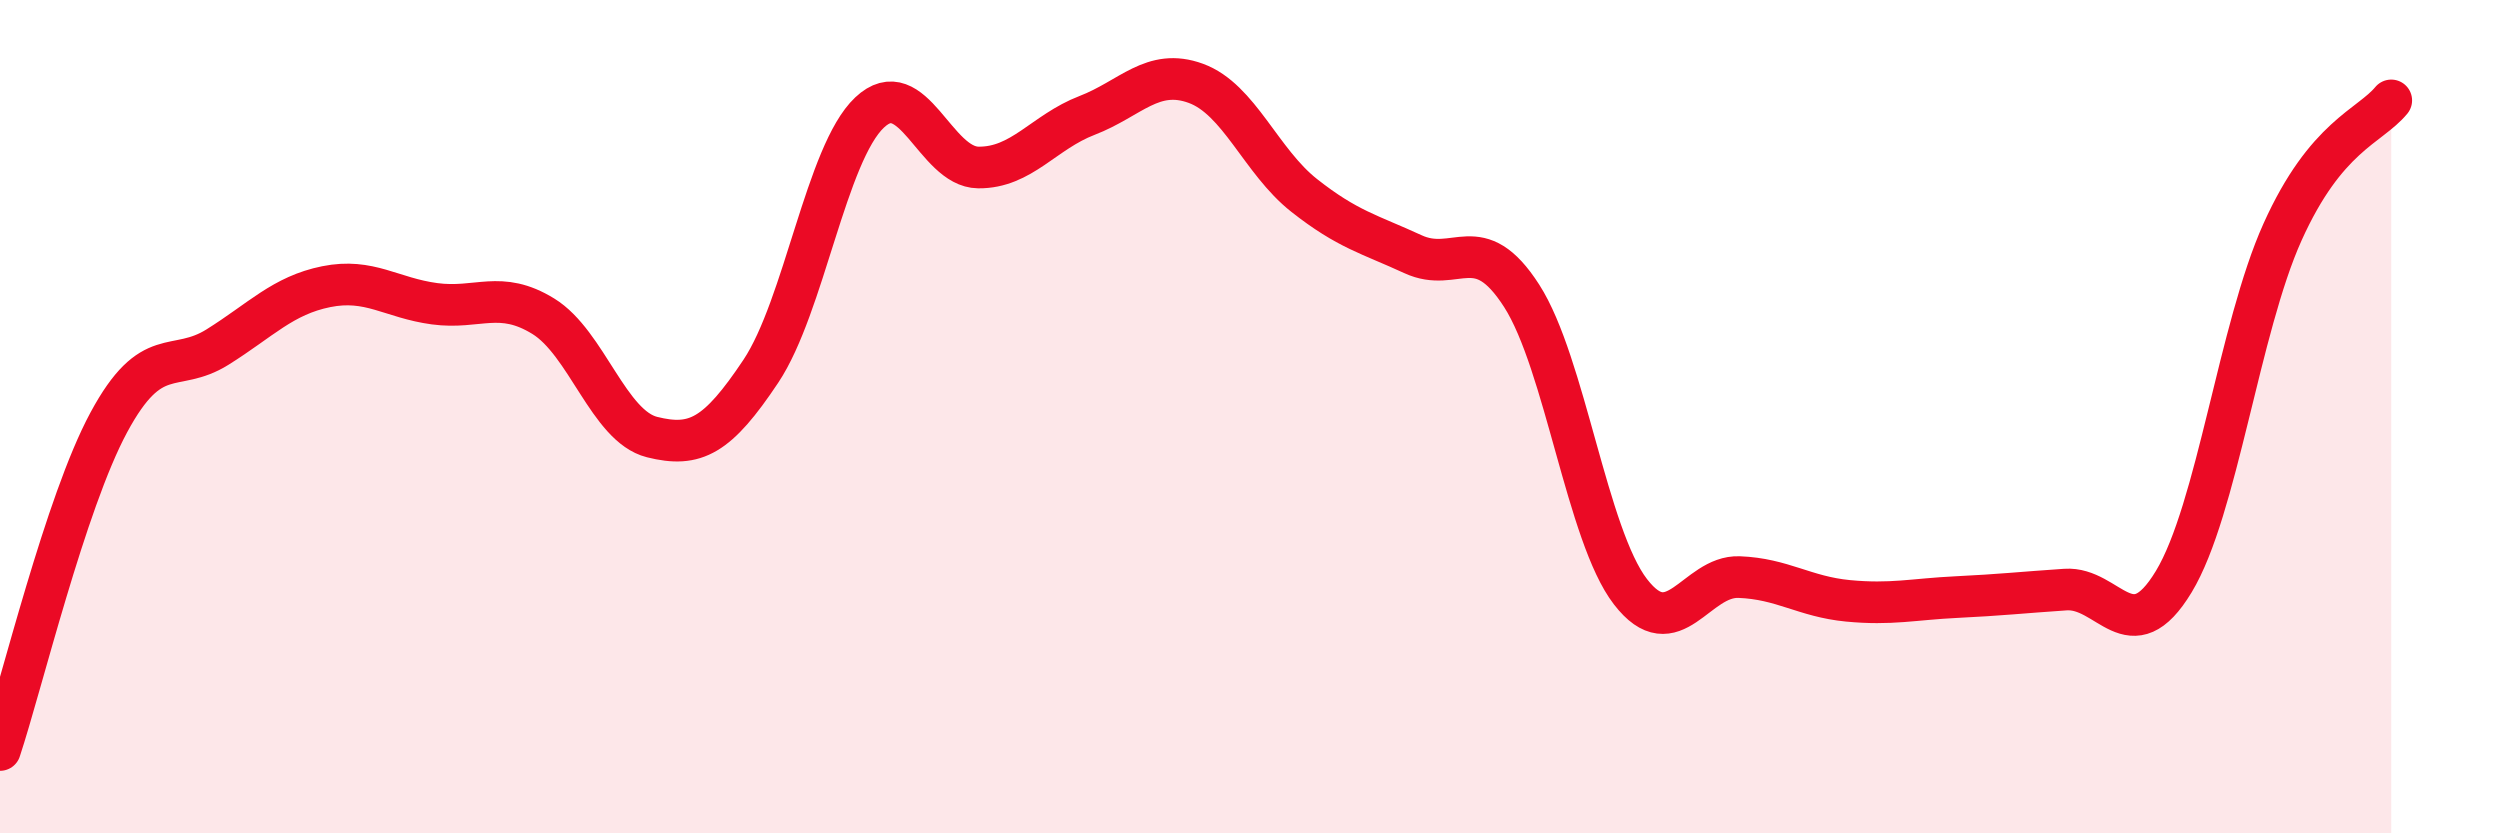
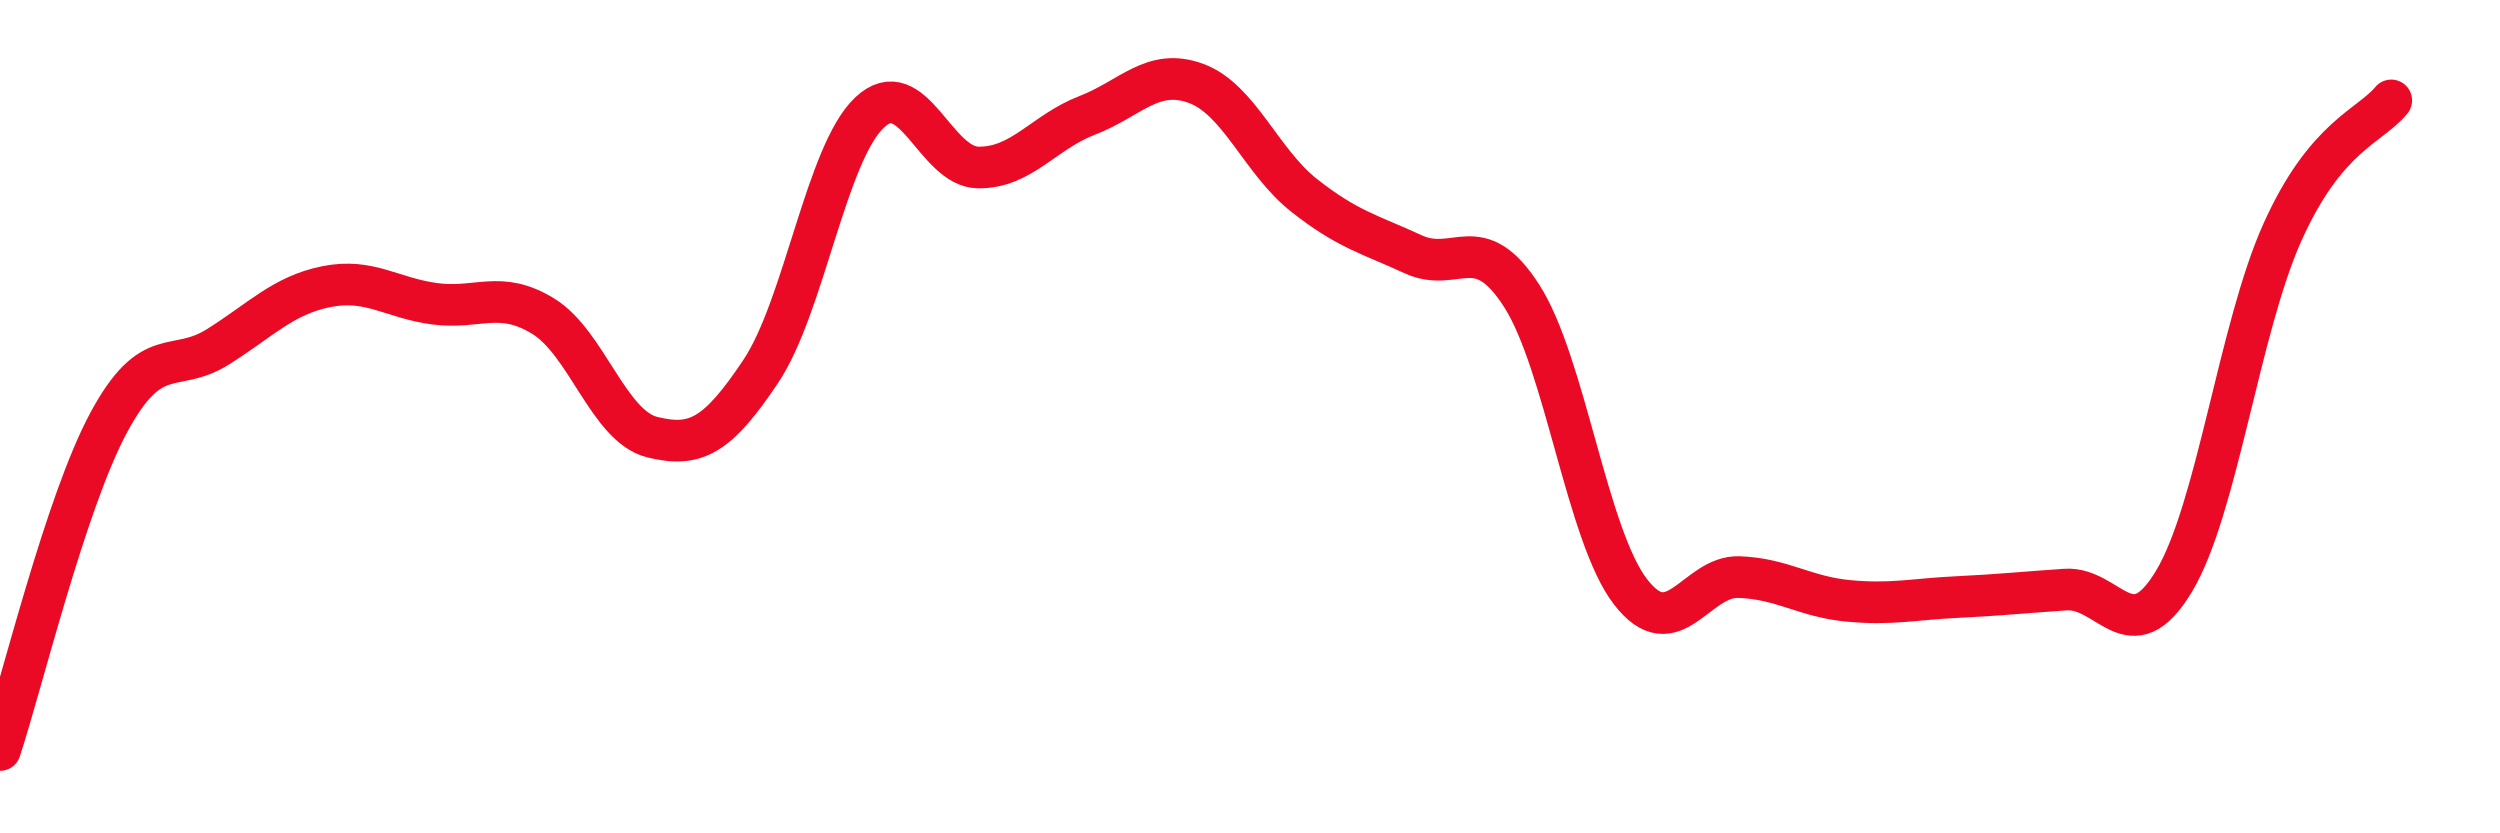
<svg xmlns="http://www.w3.org/2000/svg" width="60" height="20" viewBox="0 0 60 20">
-   <path d="M 0,18 C 0.52,16.43 1.57,12.07 2.61,10.14 C 3.65,8.21 4.18,8.98 5.22,8.33 C 6.26,7.68 6.79,7.09 7.83,6.88 C 8.87,6.67 9.39,7.15 10.43,7.29 C 11.47,7.43 12,6.95 13.04,7.59 C 14.08,8.23 14.61,10.23 15.65,10.49 C 16.69,10.75 17.22,10.47 18.26,8.91 C 19.3,7.35 19.83,3.68 20.87,2.7 C 21.91,1.72 22.44,4.01 23.48,4.02 C 24.52,4.03 25.05,3.17 26.09,2.77 C 27.13,2.37 27.66,1.62 28.7,2 C 29.74,2.38 30.26,3.87 31.3,4.69 C 32.34,5.51 32.87,5.62 33.91,6.1 C 34.95,6.58 35.48,5.48 36.52,7.1 C 37.56,8.72 38.09,12.85 39.13,14.2 C 40.17,15.55 40.7,13.81 41.74,13.85 C 42.78,13.89 43.31,14.32 44.35,14.42 C 45.39,14.52 45.92,14.38 46.96,14.33 C 48,14.28 48.53,14.22 49.57,14.15 C 50.61,14.08 51.13,15.68 52.17,13.96 C 53.21,12.24 53.74,7.88 54.78,5.57 C 55.82,3.26 56.87,3.04 57.39,2.41L57.39 20L0 20Z" fill="#EB0A25" opacity="0.1" stroke-linecap="round" stroke-linejoin="round" />
  <path d="M 0,18 C 0.52,16.43 1.57,12.07 2.61,10.14 C 3.65,8.21 4.18,8.98 5.22,8.33 C 6.26,7.68 6.79,7.09 7.83,6.88 C 8.87,6.67 9.39,7.15 10.43,7.29 C 11.47,7.43 12,6.95 13.04,7.59 C 14.08,8.23 14.61,10.23 15.65,10.49 C 16.69,10.75 17.22,10.47 18.26,8.91 C 19.3,7.35 19.83,3.68 20.87,2.7 C 21.91,1.72 22.44,4.01 23.48,4.02 C 24.52,4.03 25.05,3.17 26.09,2.77 C 27.13,2.37 27.66,1.62 28.7,2 C 29.74,2.38 30.26,3.87 31.3,4.69 C 32.34,5.51 32.87,5.62 33.91,6.1 C 34.95,6.58 35.48,5.48 36.52,7.1 C 37.56,8.72 38.09,12.85 39.13,14.2 C 40.17,15.55 40.7,13.81 41.74,13.85 C 42.78,13.89 43.31,14.32 44.35,14.42 C 45.39,14.52 45.92,14.38 46.96,14.33 C 48,14.28 48.53,14.22 49.57,14.15 C 50.61,14.08 51.13,15.68 52.17,13.96 C 53.21,12.24 53.74,7.88 54.78,5.57 C 55.82,3.26 56.87,3.04 57.39,2.41" stroke="#EB0A25" stroke-width="1" fill="none" stroke-linecap="round" stroke-linejoin="round" />
</svg>